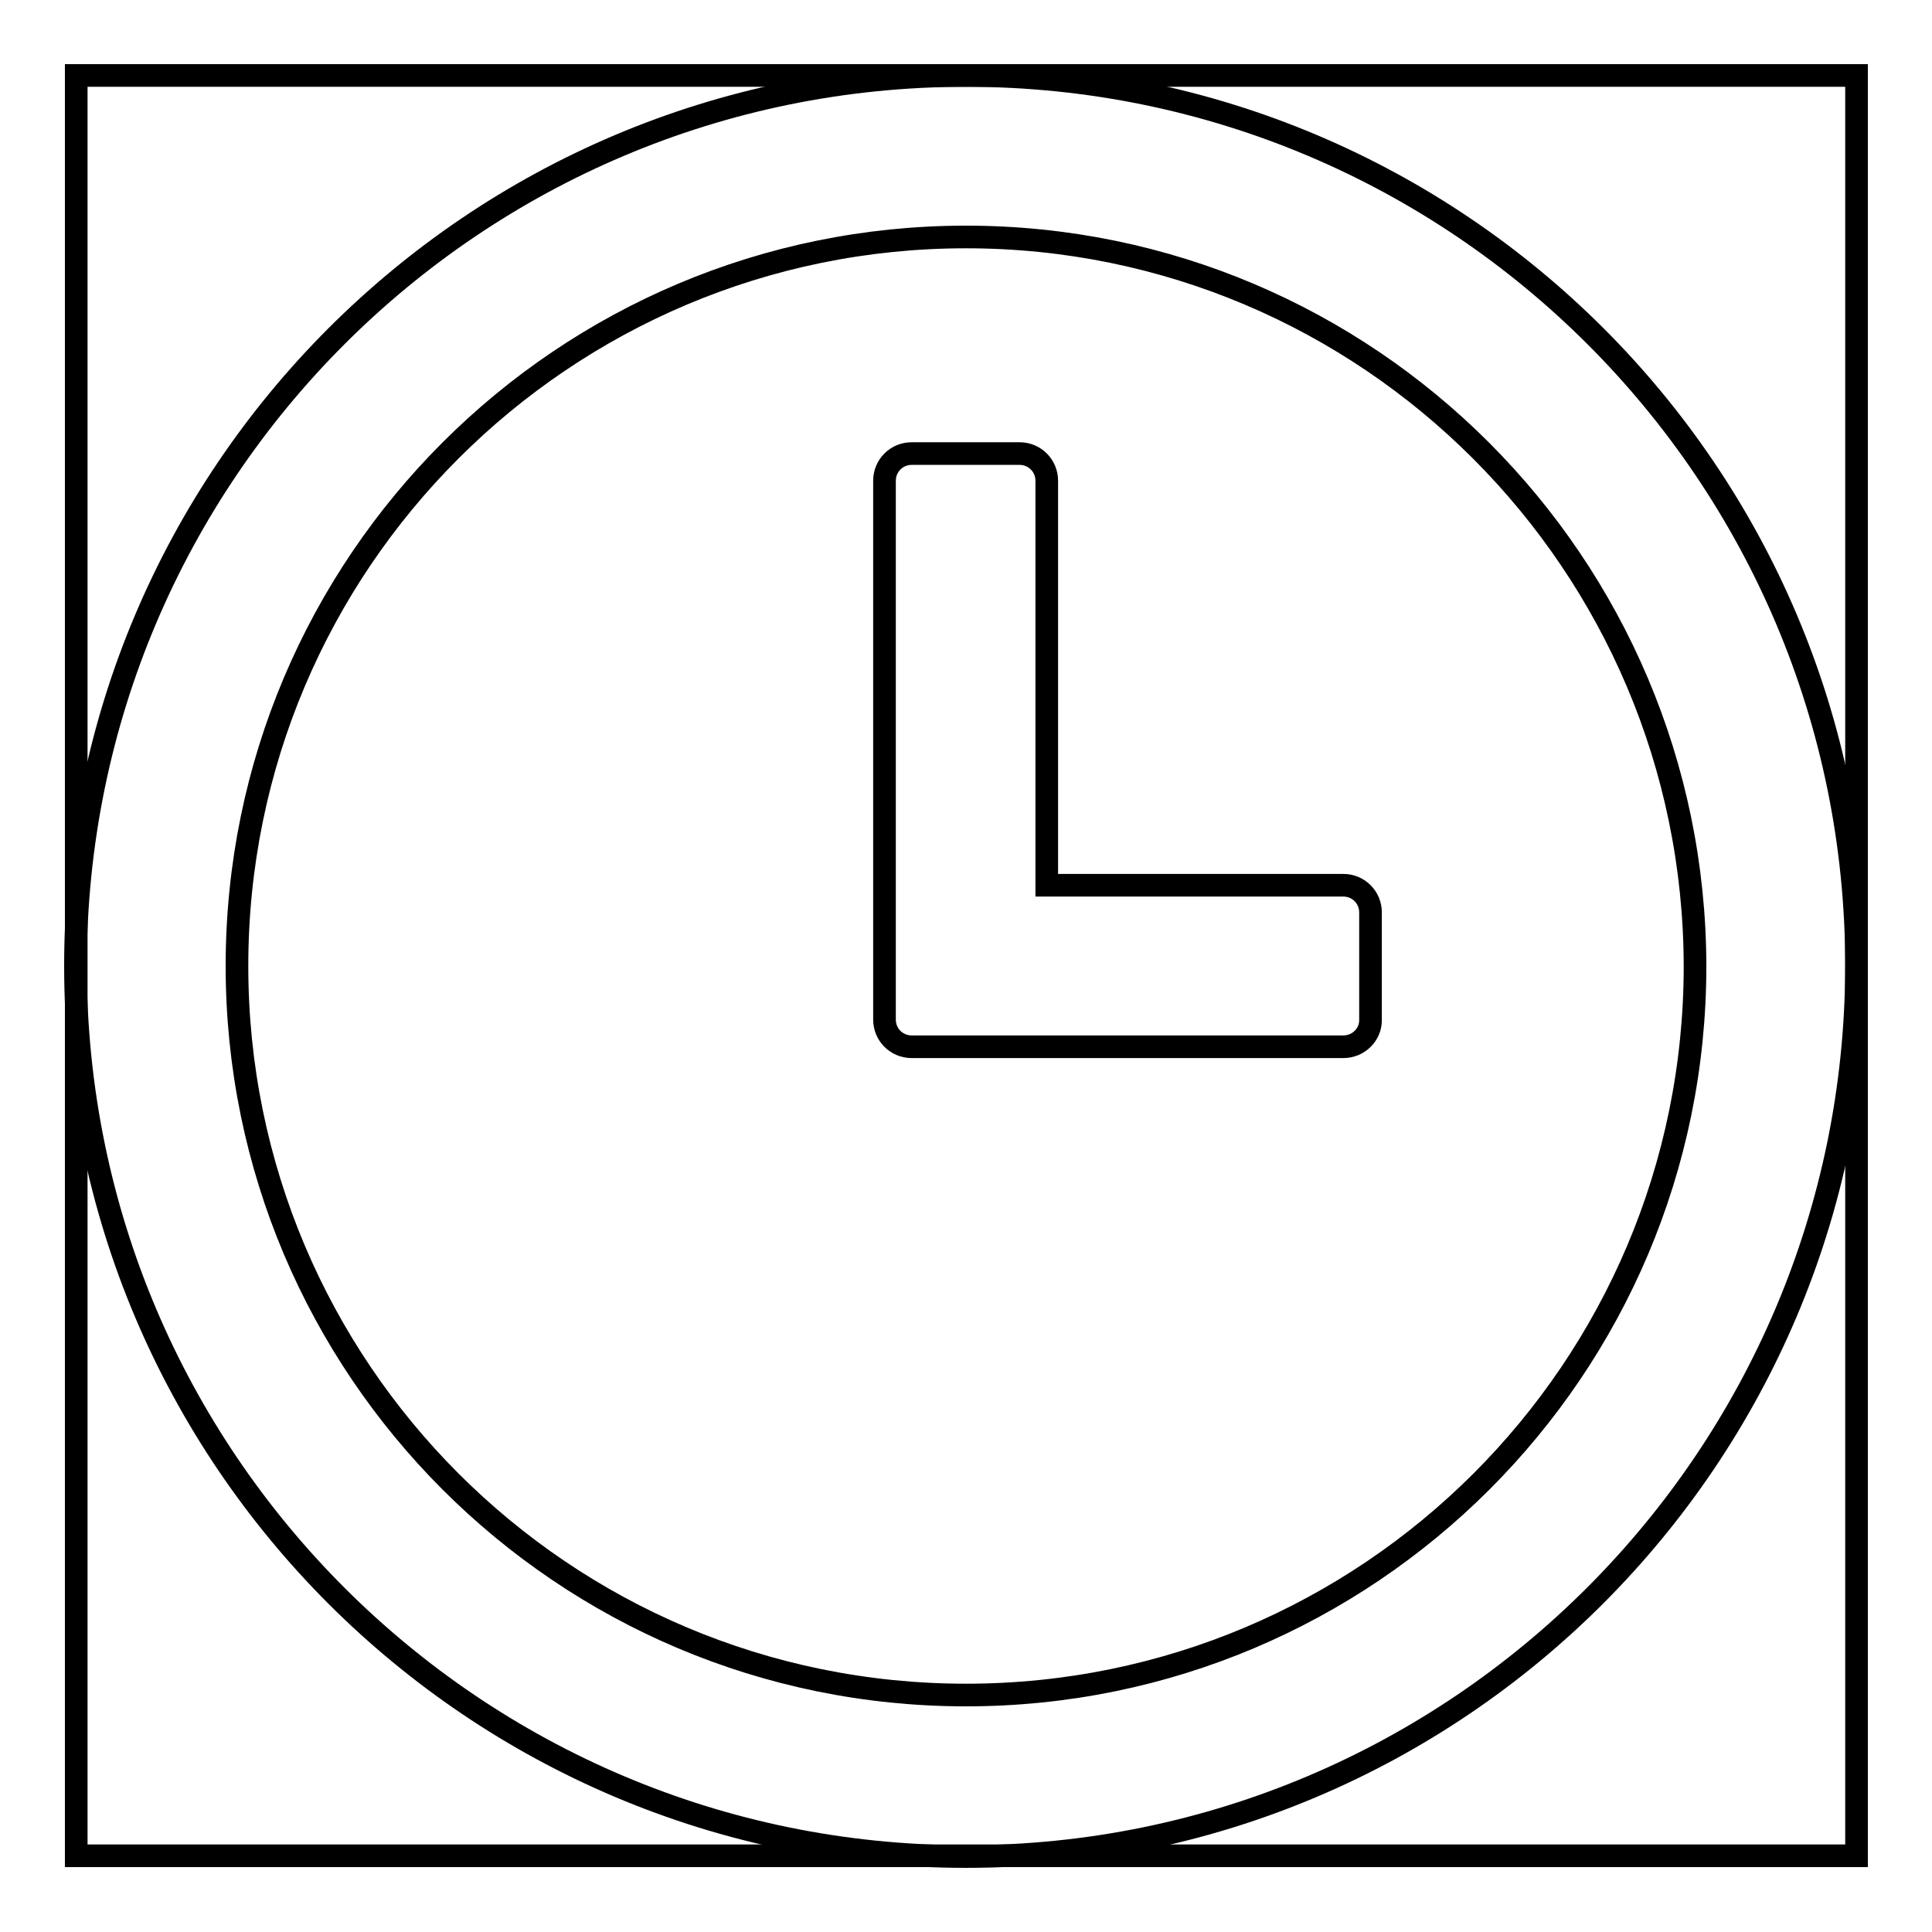
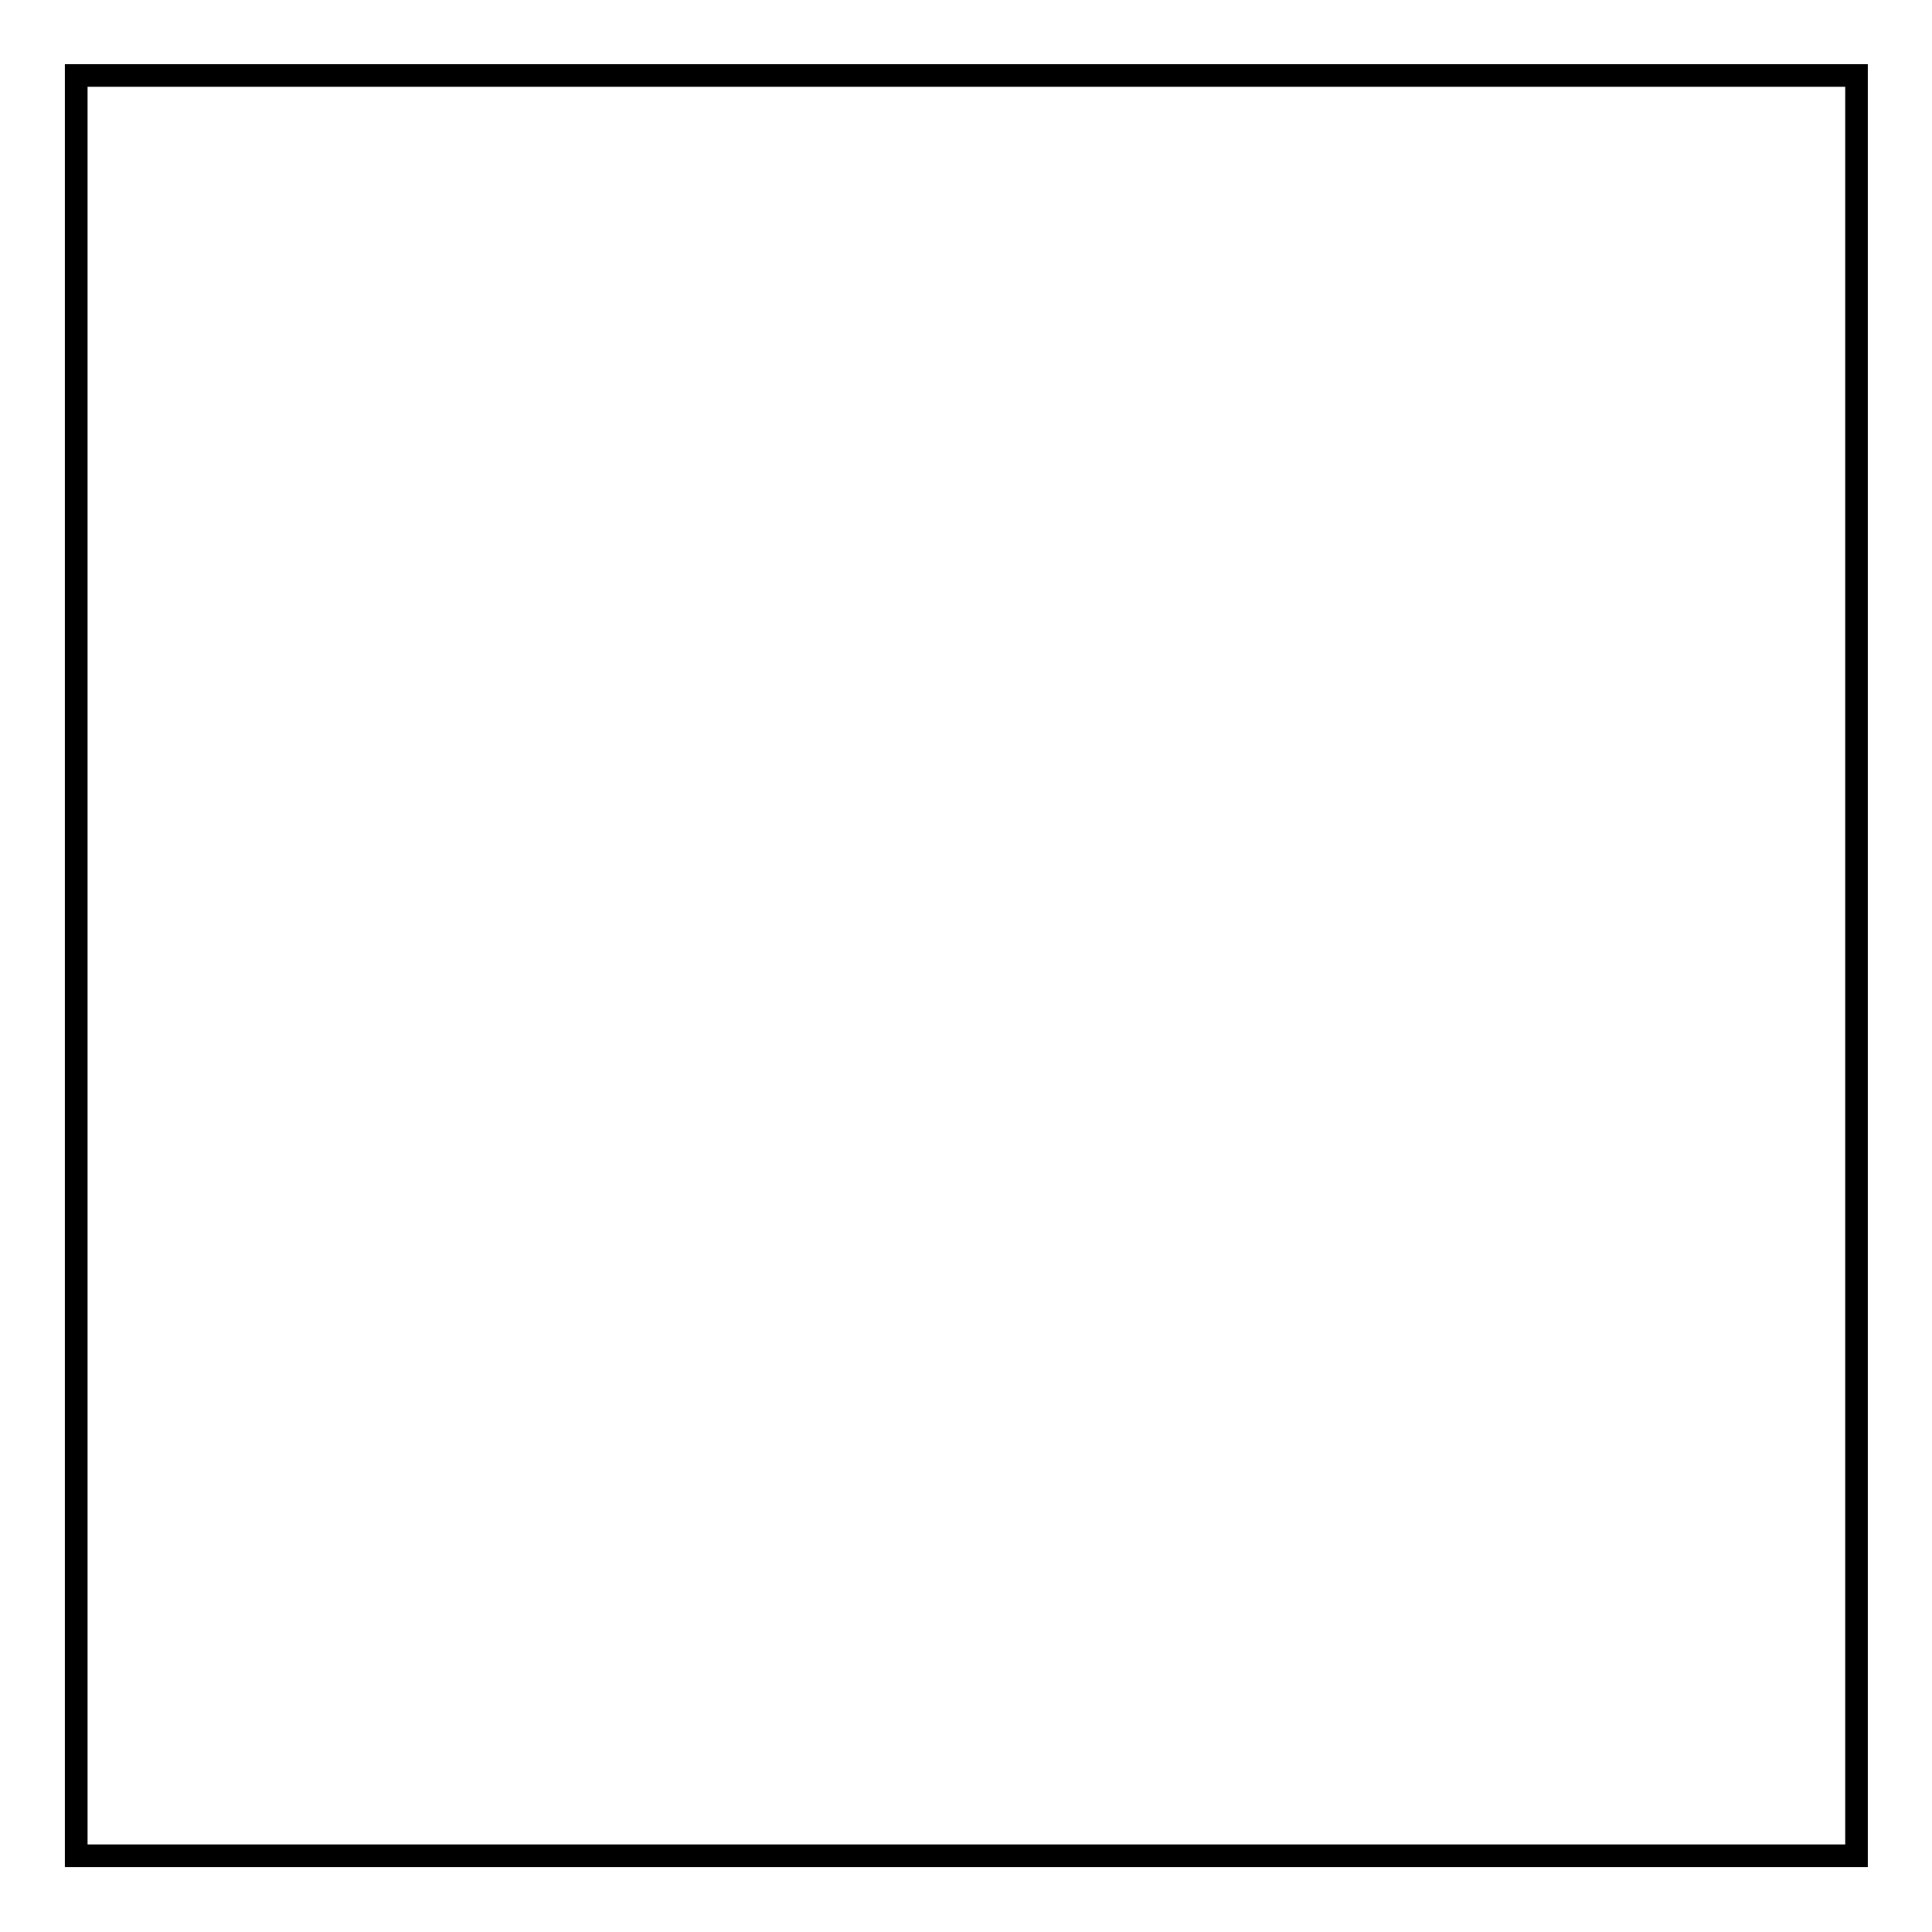
<svg xmlns="http://www.w3.org/2000/svg" version="1.1" x="0px" y="0px" viewBox="0 0 256 256" enable-background="new 0 0 256 256" xml:space="preserve">
  <g>
    <g>
      <path stroke-width="3" fill-opacity="0" stroke="#000000" d="M10.1,10H246v235.9H10.1V10L10.1,10z" />
-       <path stroke-width="3" fill-opacity="0" stroke="#000000" d="M128,246c-65.1,0-118-52.8-118-118C10,62.9,62.8,10,128,10c65.1,0,118,52.8,118,118C245.9,193.1,193.1,246,128,246 M128,31.4c-53.3,0-96.6,43.2-96.6,96.6c0,53.3,43.2,96.6,96.6,96.6c53.3,0,96.6-43.2,96.6-96.6C224.5,74.7,181.3,31.4,128,31.4 M178,138.7h-42.9h-14.3c-2,0-3.6-1.6-3.6-3.6v-14.3V63.7c0-2,1.6-3.6,3.6-3.6h14.3c2,0,3.6,1.6,3.6,3.6v53.6H178c2,0,3.6,1.6,3.6,3.6v14.3C181.6,137.1,180,138.7,178,138.7" />
    </g>
  </g>
</svg>